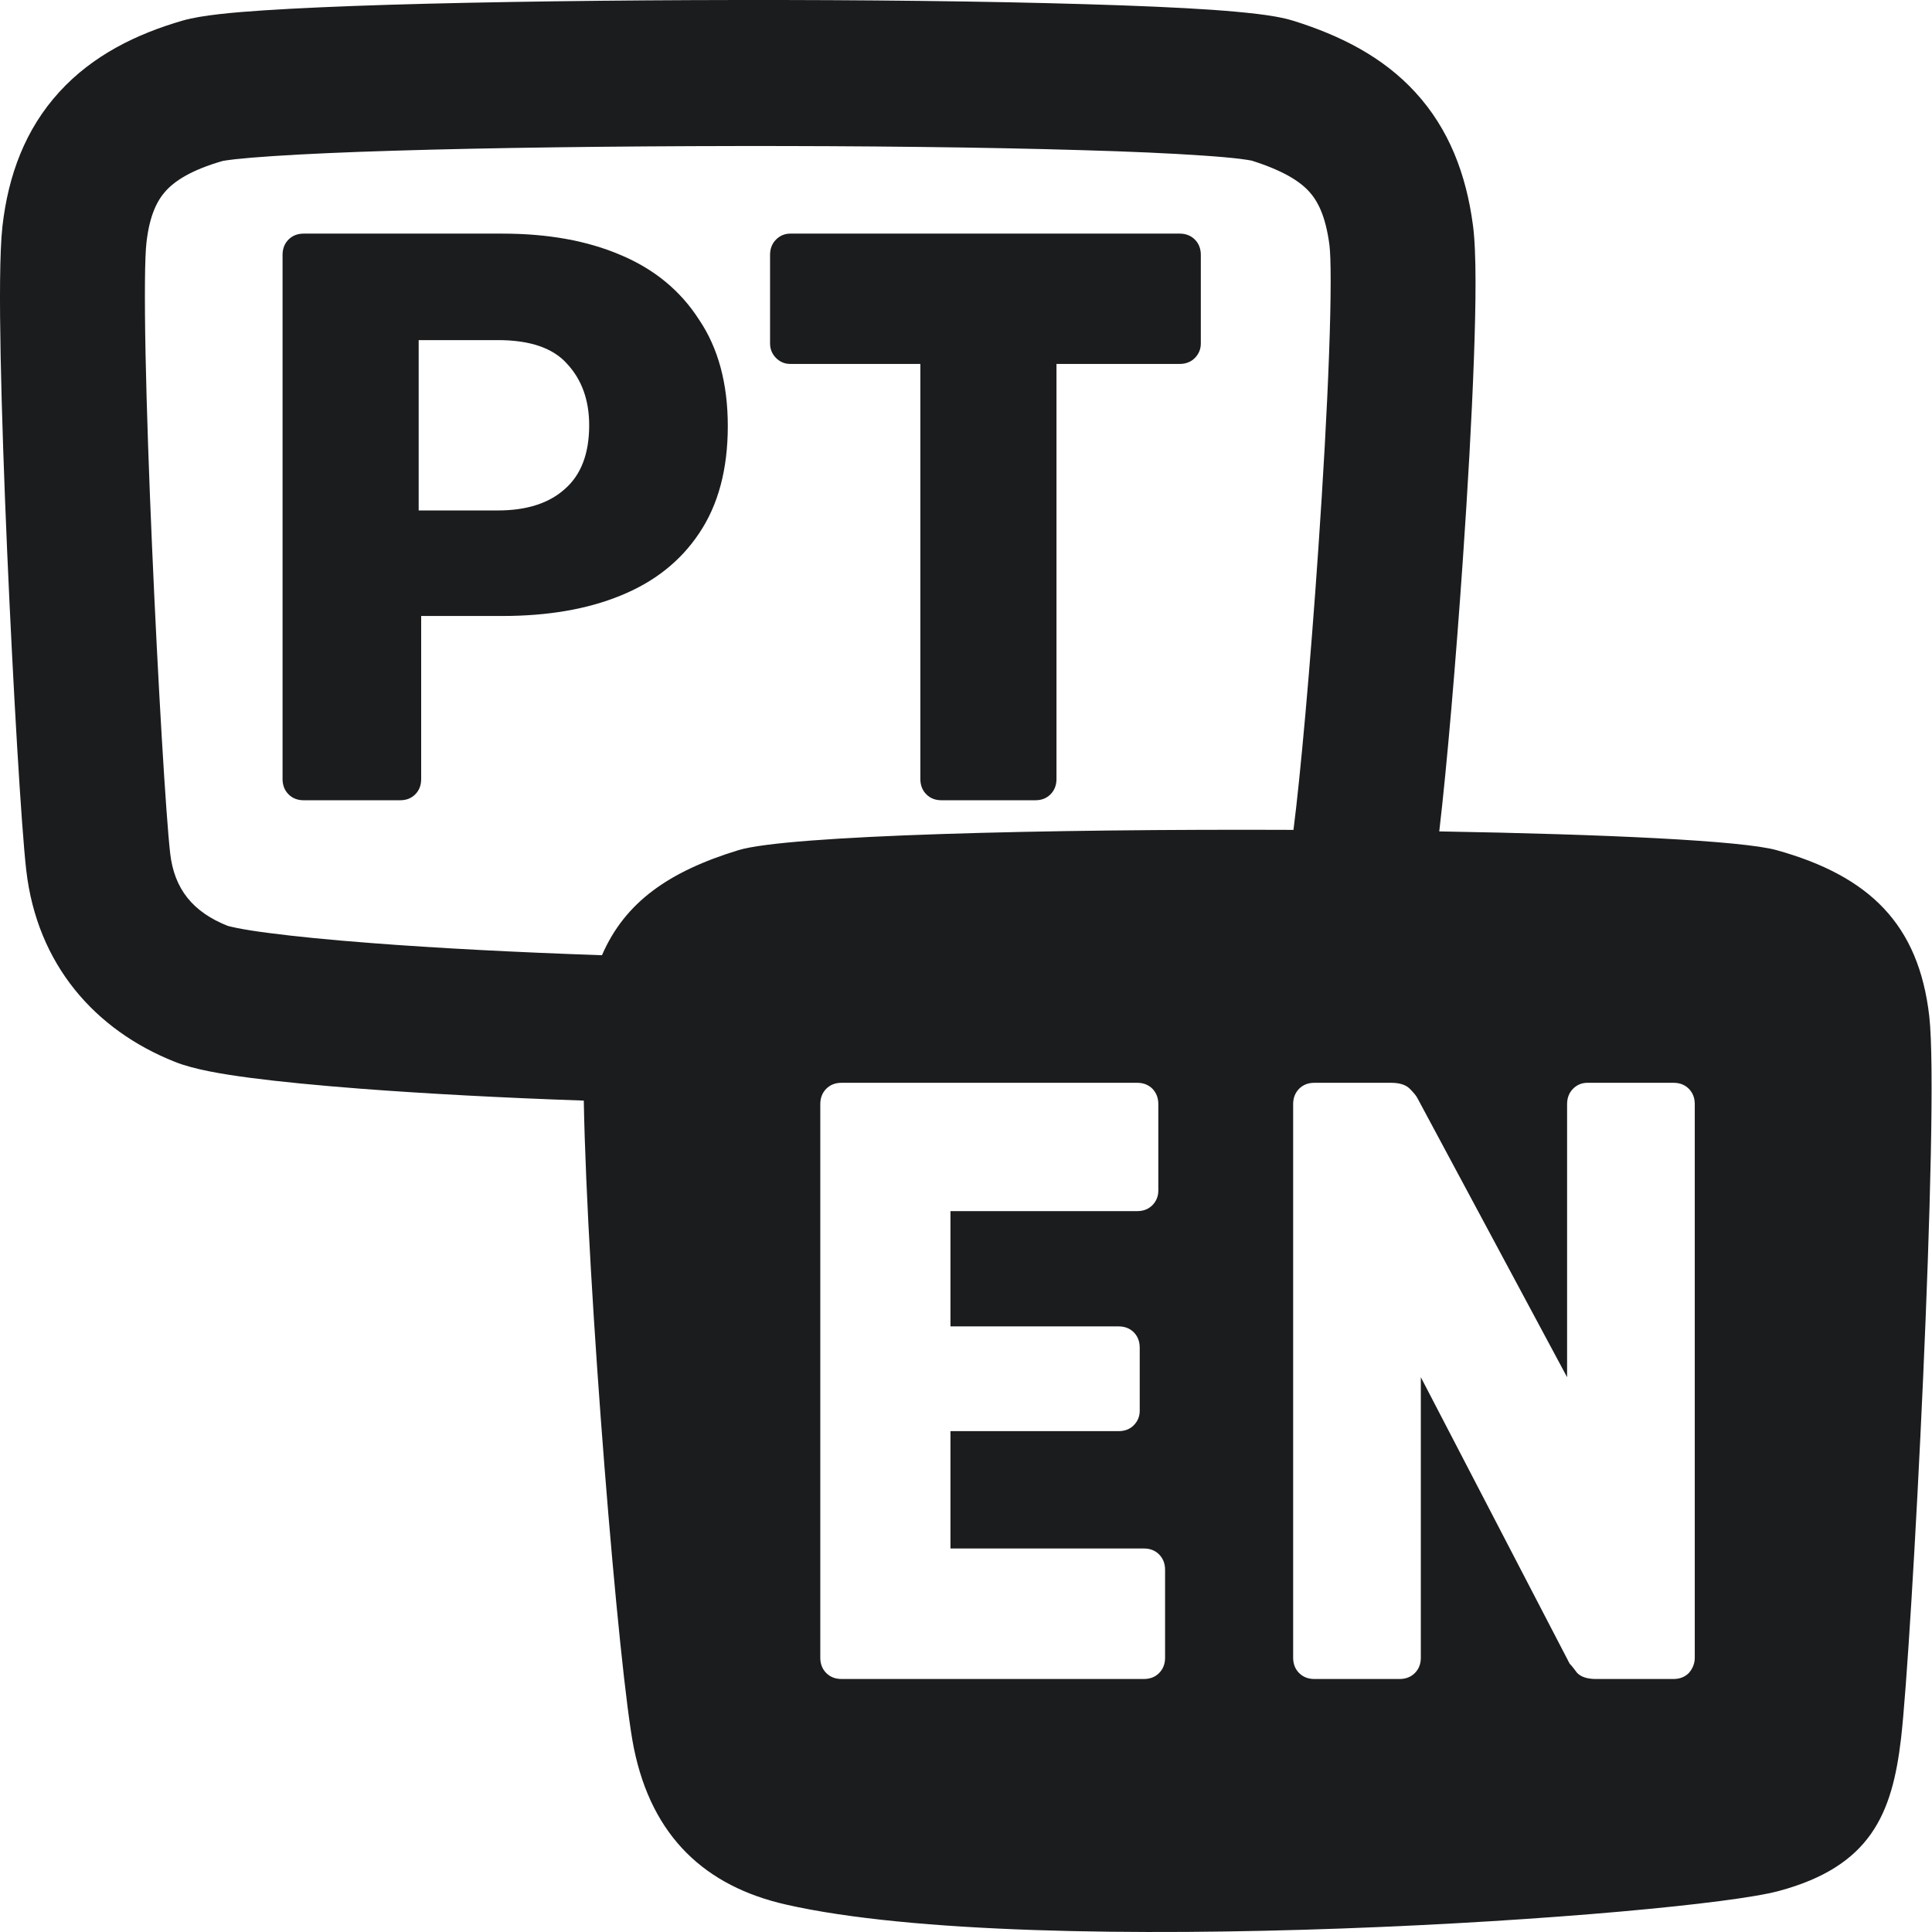
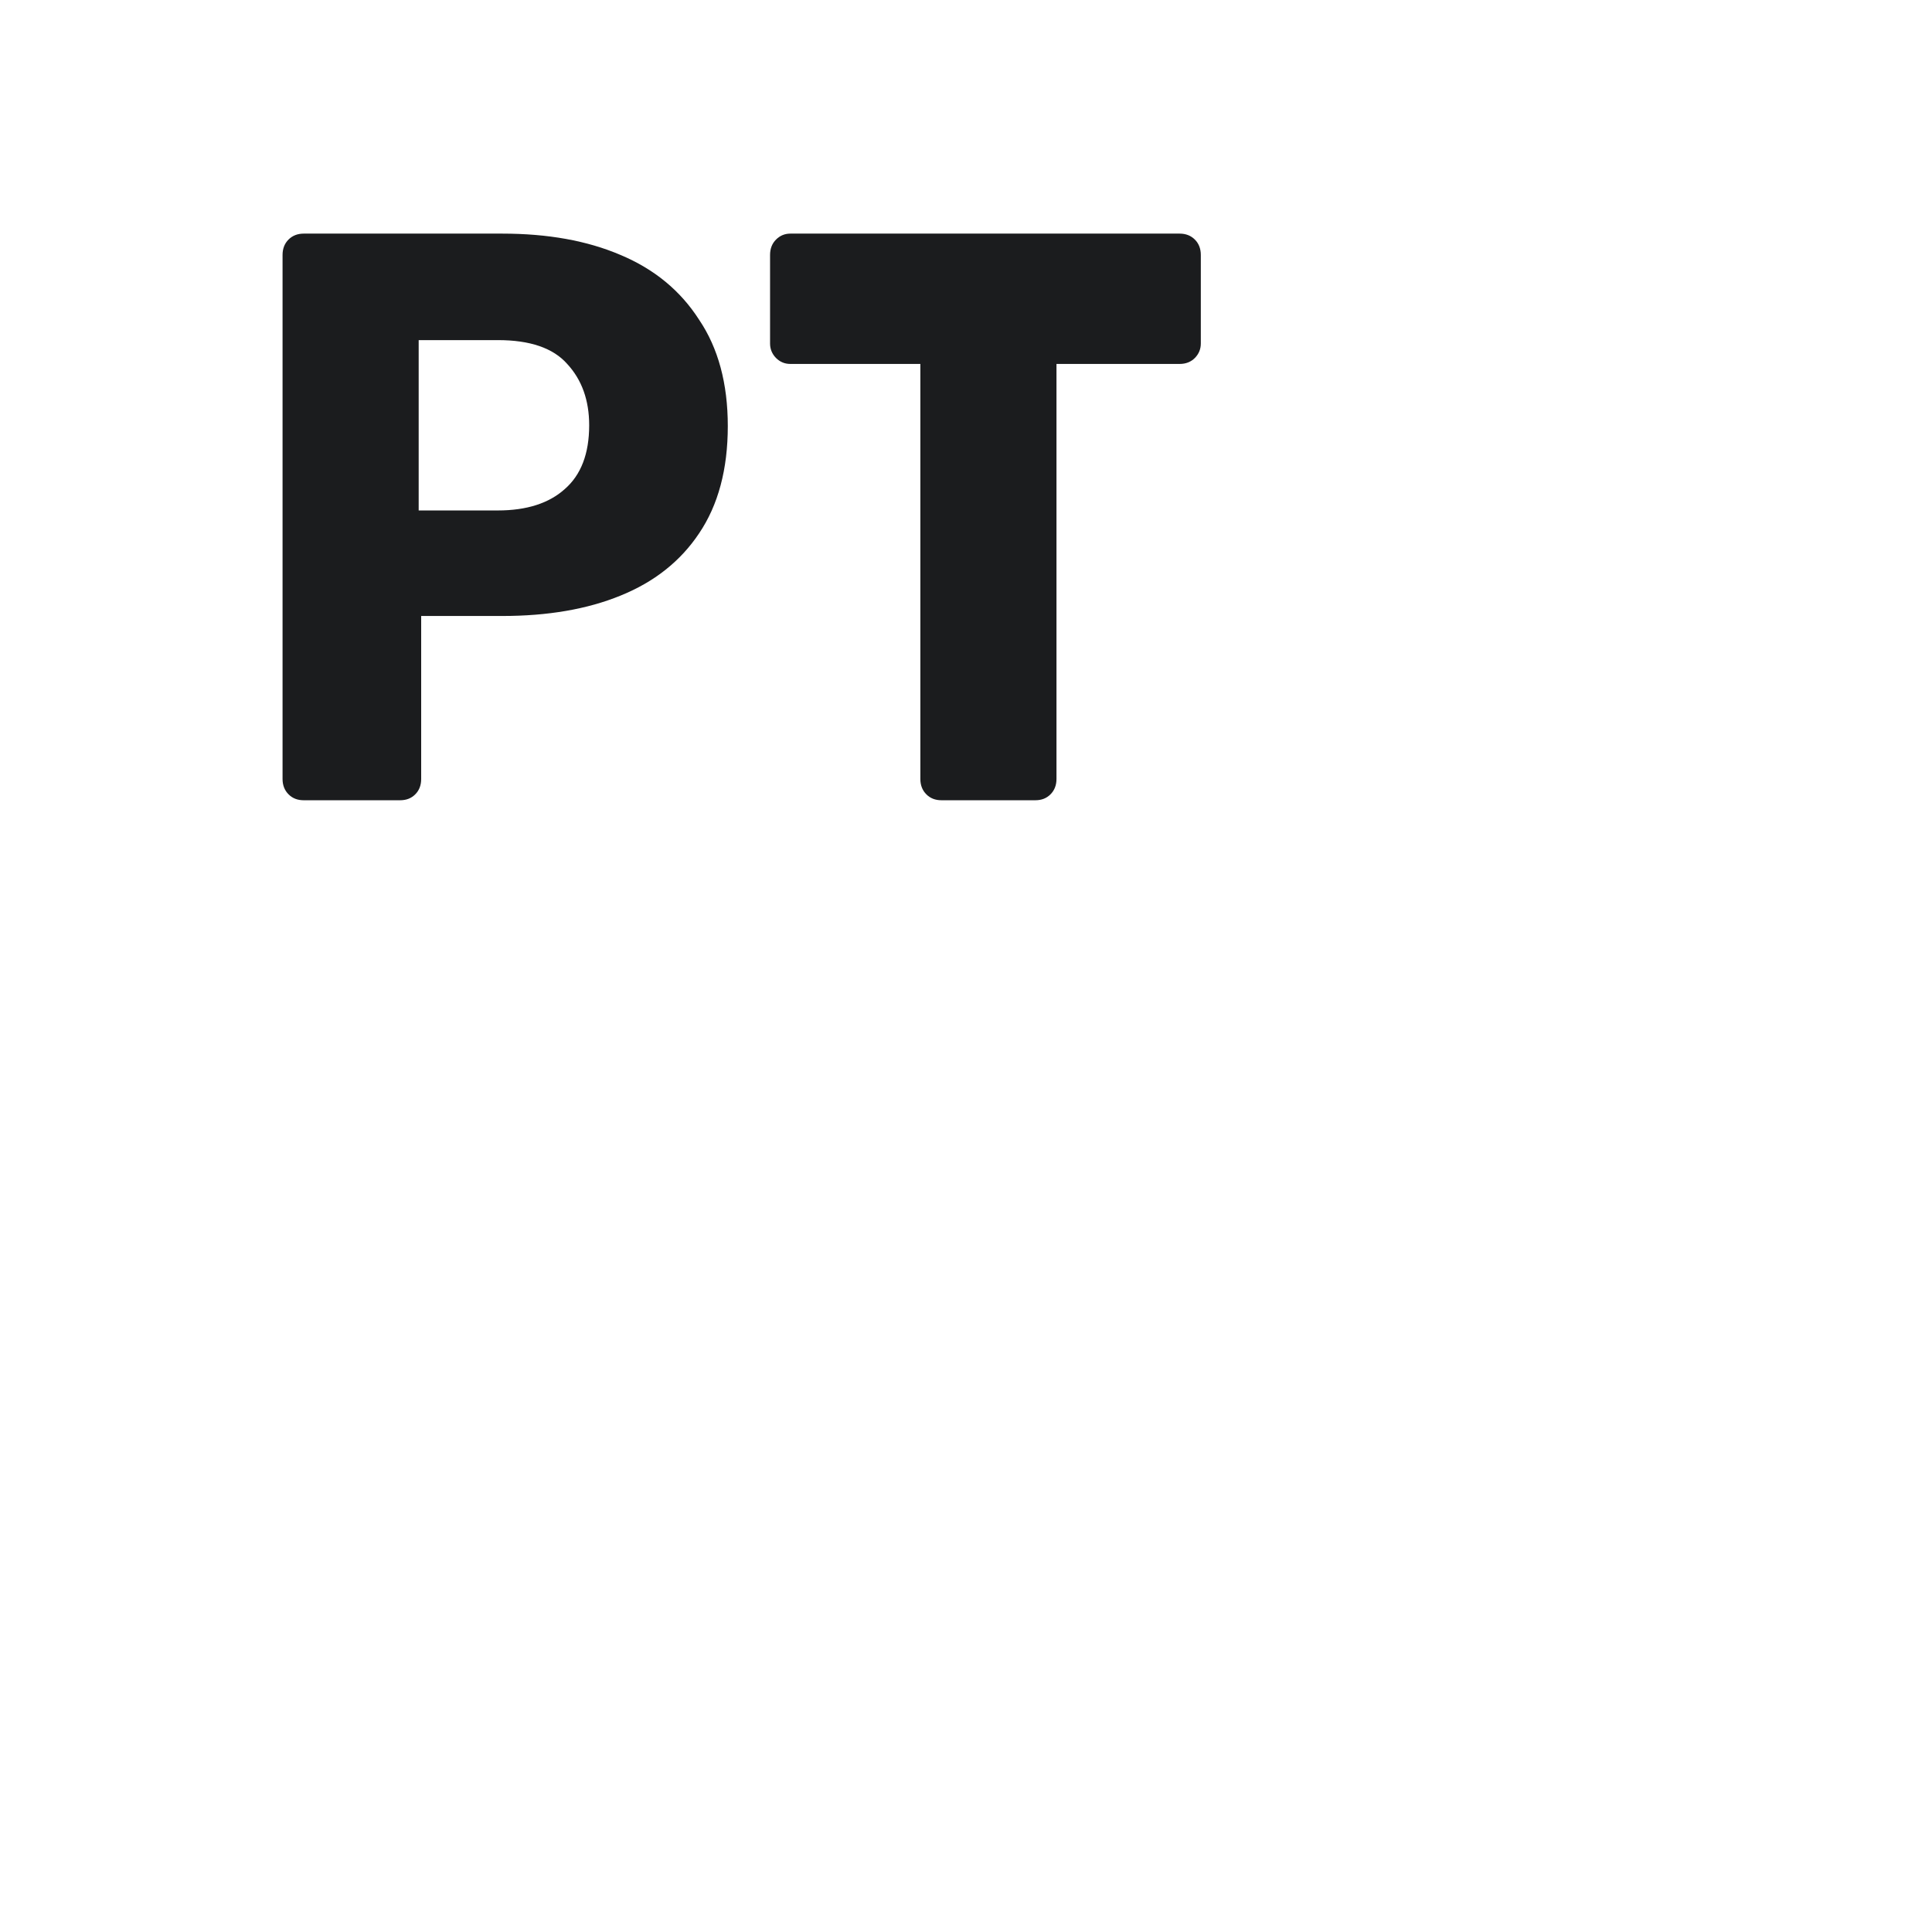
<svg xmlns="http://www.w3.org/2000/svg" width="24" height="24" viewBox="0 0 24 24" fill="none">
  <path fill-rule="evenodd" clip-rule="evenodd" d="M3.584 9.867C3.633 9.917 3.696 9.941 3.773 9.941H4.97C5.047 9.941 5.11 9.917 5.159 9.867C5.208 9.818 5.232 9.754 5.232 9.677V7.652L6.238 7.652C6.805 7.652 7.295 7.568 7.708 7.399C8.128 7.229 8.453 6.972 8.684 6.626C8.922 6.274 9.041 5.829 9.041 5.293C9.041 4.764 8.922 4.323 8.684 3.971C8.453 3.611 8.128 3.343 7.708 3.167C7.295 2.99 6.805 2.902 6.238 2.902L3.773 2.902C3.696 2.902 3.633 2.927 3.584 2.976C3.535 3.025 3.51 3.089 3.51 3.167V9.677C3.51 9.754 3.535 9.818 3.584 9.867ZM6.185 6.341L5.201 6.341V4.225L6.185 4.225C6.584 4.225 6.871 4.323 7.046 4.521C7.228 4.718 7.319 4.972 7.319 5.283C7.319 5.635 7.218 5.9 7.015 6.076C6.819 6.252 6.542 6.341 6.185 6.341Z" fill="#1B1C1E" />
  <path d="M11.507 9.867C11.556 9.917 11.619 9.941 11.696 9.941H12.861C12.938 9.941 13.001 9.917 13.05 9.867C13.099 9.818 13.124 9.754 13.124 9.677V4.521H14.654C14.731 4.521 14.794 4.496 14.843 4.447C14.892 4.397 14.917 4.337 14.917 4.267V3.167C14.917 3.089 14.892 3.025 14.843 2.976C14.794 2.927 14.731 2.902 14.654 2.902H9.818C9.748 2.902 9.689 2.927 9.64 2.976C9.591 3.025 9.566 3.089 9.566 3.167V4.267C9.566 4.337 9.591 4.397 9.64 4.447C9.689 4.496 9.748 4.521 9.818 4.521H11.433V9.677C11.433 9.754 11.458 9.818 11.507 9.867Z" fill="#1B1C1E" />
-   <path fill-rule="evenodd" clip-rule="evenodd" d="M2.275 0.254C2.508 0.188 2.897 0.154 3.273 0.129C3.693 0.101 4.232 0.078 4.844 0.059C6.07 0.022 7.619 0.002 9.164 0C10.709 -0.002 12.258 0.015 13.485 0.052C14.098 0.07 14.637 0.093 15.059 0.122C15.27 0.137 15.459 0.154 15.617 0.173C15.757 0.19 15.93 0.215 16.076 0.261C16.644 0.44 17.175 0.702 17.583 1.148C18.001 1.604 18.213 2.165 18.297 2.794C18.343 3.135 18.334 3.778 18.309 4.467C18.283 5.192 18.233 6.069 18.173 6.939C18.086 8.201 17.975 9.51 17.879 10.328C19.929 10.363 21.644 10.442 22.07 10.561C23.225 10.883 23.835 11.483 23.966 12.623C24.097 13.762 23.749 20.462 23.615 21.599C23.505 22.534 23.238 23.184 22.095 23.491C20.951 23.799 12.886 24.368 9.767 23.66C8.763 23.433 8.1 22.82 7.875 21.72C7.688 20.809 7.293 15.97 7.252 13.672C6.233 13.637 5.274 13.585 4.475 13.524C3.946 13.483 3.479 13.438 3.106 13.389C2.774 13.345 2.412 13.287 2.171 13.19C1.185 12.798 0.461 11.987 0.326 10.809C0.265 10.277 0.163 8.543 0.089 6.85C0.052 5.996 0.022 5.138 0.008 4.429C-0.005 3.747 -0.005 3.133 0.03 2.814C0.102 2.176 0.315 1.603 0.738 1.141C1.152 0.688 1.693 0.422 2.275 0.254ZM16.068 10.309C12.99 10.296 9.78 10.376 9.173 10.561C8.307 10.826 7.763 11.208 7.478 11.866C6.419 11.83 5.425 11.778 4.611 11.715C4.1 11.676 3.667 11.633 3.34 11.59C3.175 11.569 3.045 11.548 2.949 11.529C2.878 11.515 2.842 11.505 2.831 11.502L2.826 11.501L2.832 11.503C2.396 11.33 2.165 11.045 2.114 10.601C2.062 10.146 1.962 8.48 1.888 6.771C1.851 5.925 1.822 5.082 1.808 4.393C1.794 3.676 1.799 3.192 1.819 3.017C1.858 2.666 1.957 2.484 2.062 2.369C2.176 2.245 2.378 2.111 2.768 1.999C2.763 2 2.763 2 2.77 1.999C2.786 1.996 2.832 1.988 2.921 1.978C3.039 1.965 3.196 1.952 3.391 1.939C3.781 1.913 4.296 1.89 4.898 1.872C6.102 1.835 7.632 1.816 9.166 1.814C10.699 1.812 12.229 1.829 13.432 1.865C14.034 1.882 14.548 1.905 14.936 1.932C15.131 1.945 15.286 1.959 15.402 1.973C15.483 1.983 15.526 1.991 15.541 1.994L15.548 1.995C15.949 2.122 16.148 2.255 16.261 2.378C16.364 2.491 16.465 2.671 16.514 3.037C16.535 3.192 16.537 3.666 16.51 4.4C16.485 5.099 16.436 5.955 16.377 6.814C16.278 8.261 16.154 9.642 16.068 10.309ZM16.327 20.857C16.25 20.857 16.187 20.832 16.138 20.783C16.089 20.734 16.064 20.67 16.064 20.593V13.716C16.064 13.638 16.089 13.575 16.138 13.525C16.187 13.476 16.25 13.451 16.327 13.451H17.282C17.387 13.451 17.464 13.476 17.513 13.525C17.562 13.575 17.594 13.613 17.608 13.642L19.467 17.108V13.716C19.467 13.638 19.492 13.575 19.541 13.525C19.59 13.476 19.649 13.451 19.719 13.451H20.79C20.867 13.451 20.93 13.476 20.979 13.525C21.028 13.575 21.053 13.638 21.053 13.716V20.593C21.053 20.663 21.028 20.727 20.979 20.783C20.93 20.832 20.867 20.857 20.79 20.857H19.824C19.719 20.857 19.642 20.832 19.593 20.783C19.551 20.727 19.52 20.688 19.499 20.667L17.65 17.108V20.593C17.65 20.67 17.625 20.734 17.576 20.783C17.527 20.832 17.464 20.857 17.387 20.857H16.327ZM10.453 20.857C10.376 20.857 10.313 20.832 10.264 20.783C10.215 20.734 10.19 20.67 10.19 20.593V13.716C10.19 13.638 10.215 13.575 10.264 13.525C10.313 13.476 10.376 13.451 10.453 13.451H14.127C14.204 13.451 14.267 13.476 14.316 13.525C14.364 13.575 14.389 13.638 14.389 13.716V14.791C14.389 14.861 14.364 14.921 14.316 14.971C14.267 15.02 14.204 15.045 14.127 15.045H11.807V16.477H13.896C13.973 16.477 14.036 16.502 14.085 16.551C14.133 16.6 14.158 16.664 14.158 16.741V17.524C14.158 17.595 14.133 17.655 14.085 17.704C14.036 17.754 13.973 17.778 13.896 17.778H11.807V19.236H14.21C14.287 19.236 14.351 19.261 14.399 19.31C14.448 19.36 14.473 19.423 14.473 19.501V20.593C14.473 20.67 14.448 20.734 14.399 20.783C14.351 20.832 14.287 20.857 14.21 20.857H10.453Z" fill="#1B1C1E" />
</svg>